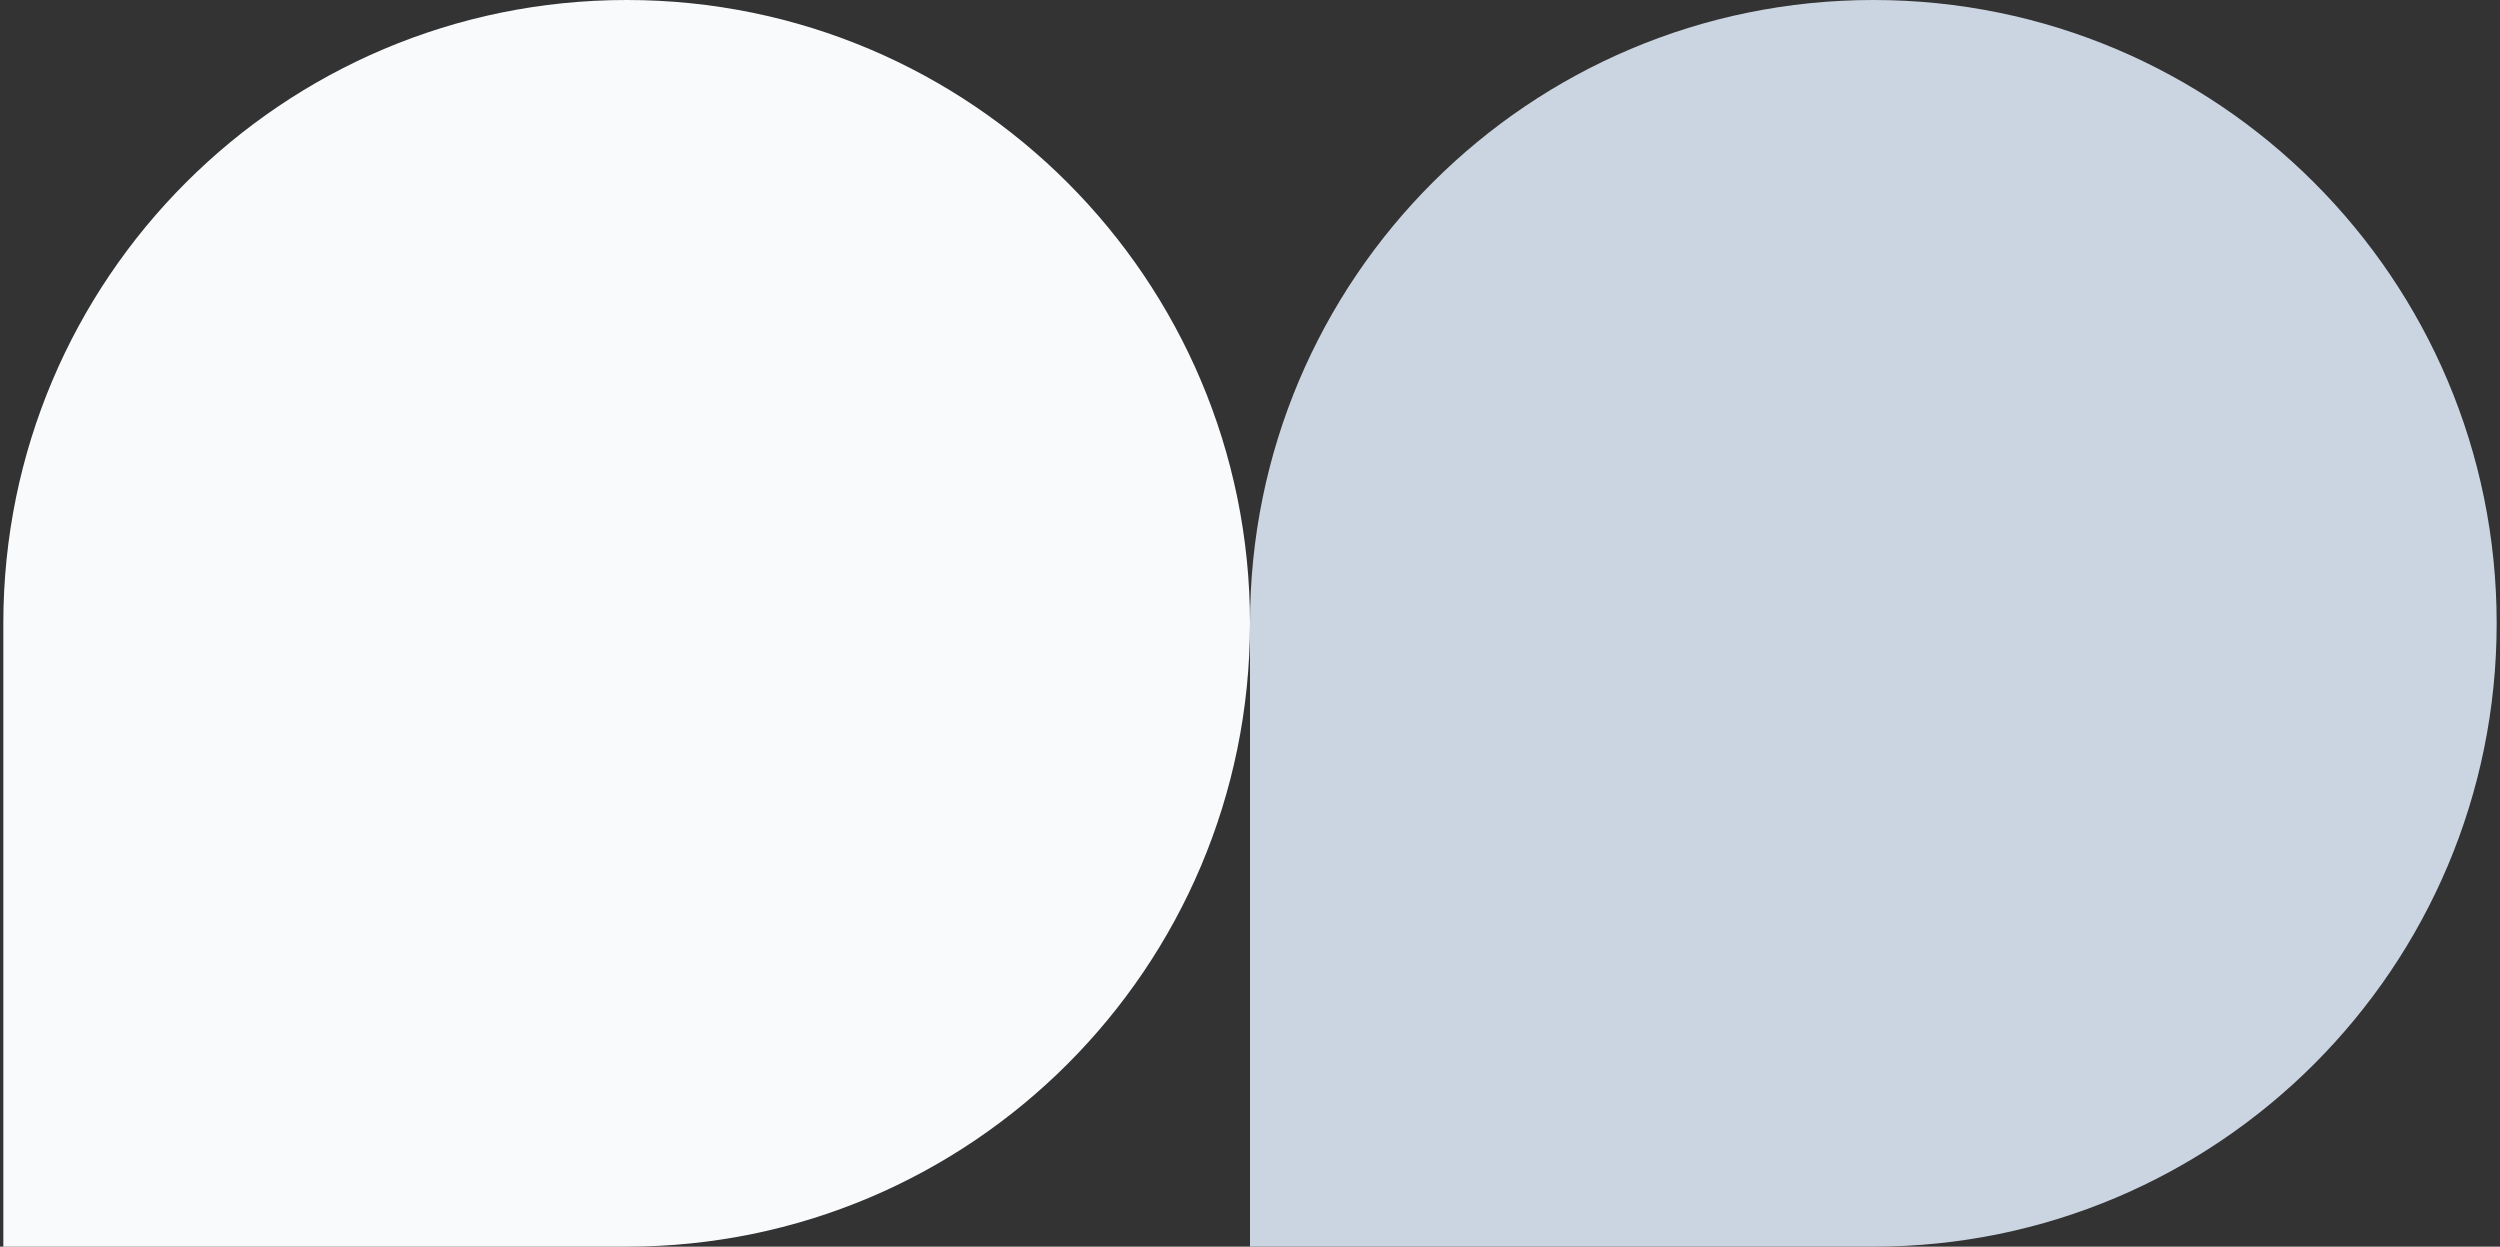
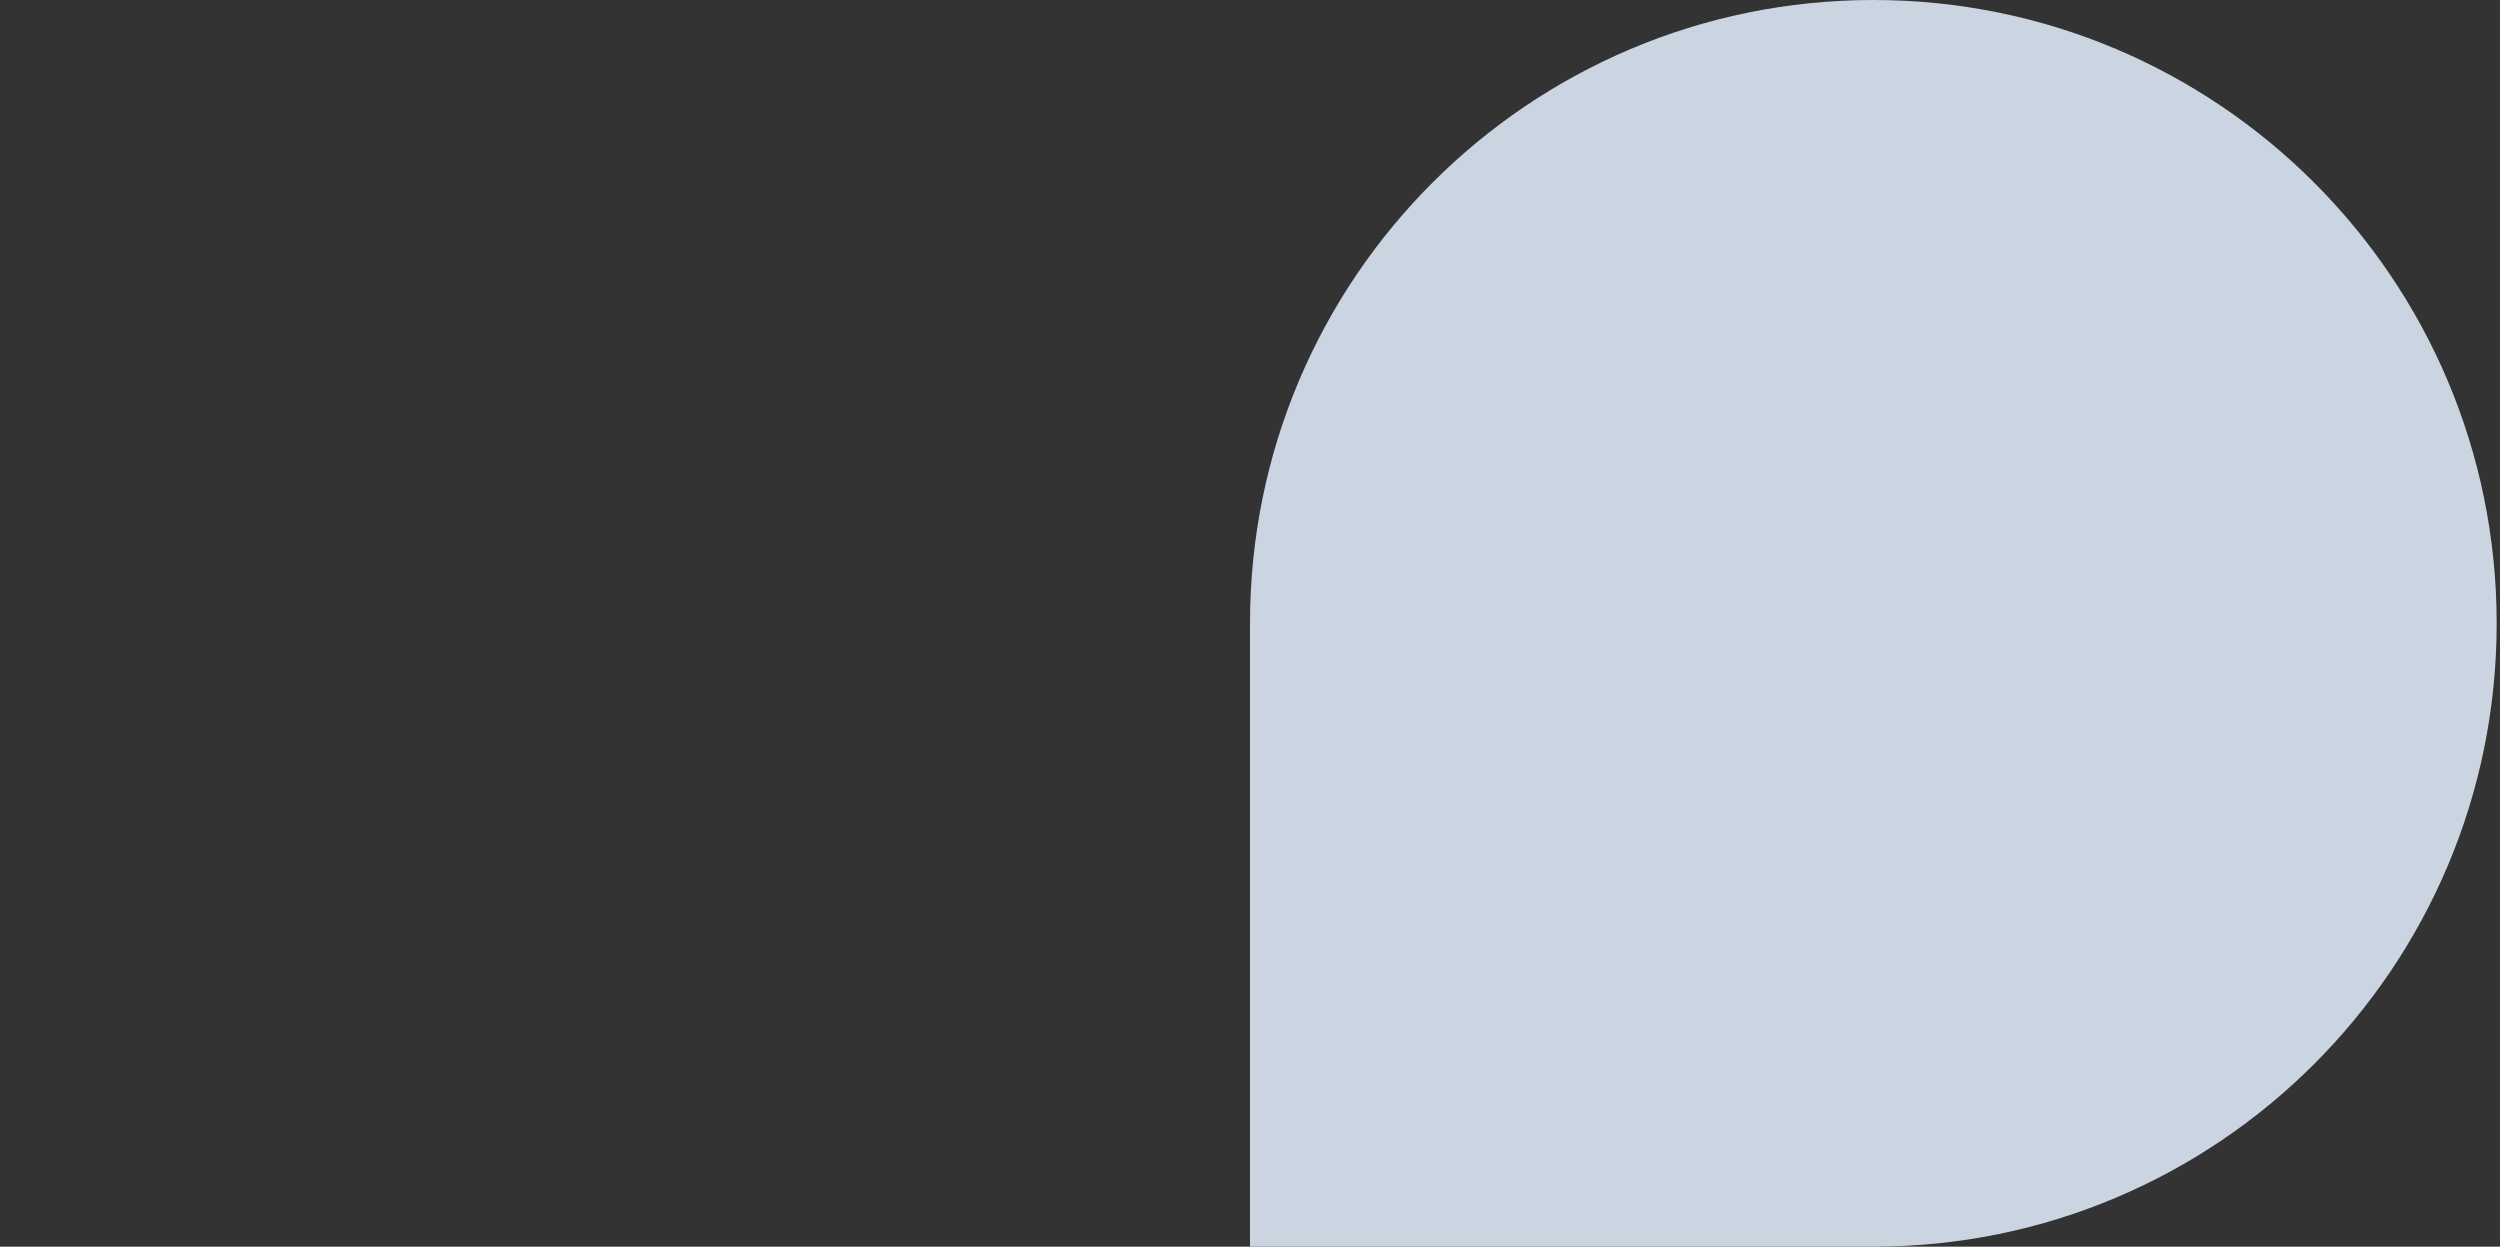
<svg xmlns="http://www.w3.org/2000/svg" width="375" height="187" viewBox="0 0 375 187" fill="none">
  <rect x="0" y="0" width="375" height="187" fill="#333333" stroke="none" />
-   <path d="M0.5 93.5C0.5 41.861 42.361 0 94 0C145.639 0 187.5 41.861 187.5 93.5C187.5 145.139 145.639 187 94 187H0.5L0.5 93.5Z" fill="#F8FAFC" />
  <path d="M187.5 93.5C187.5 41.861 229.361 0 281 0C332.639 0 374.5 41.861 374.5 93.5C374.5 145.139 332.639 187 281 187H187.5V93.5Z" fill="#CBD5E1" />
</svg>